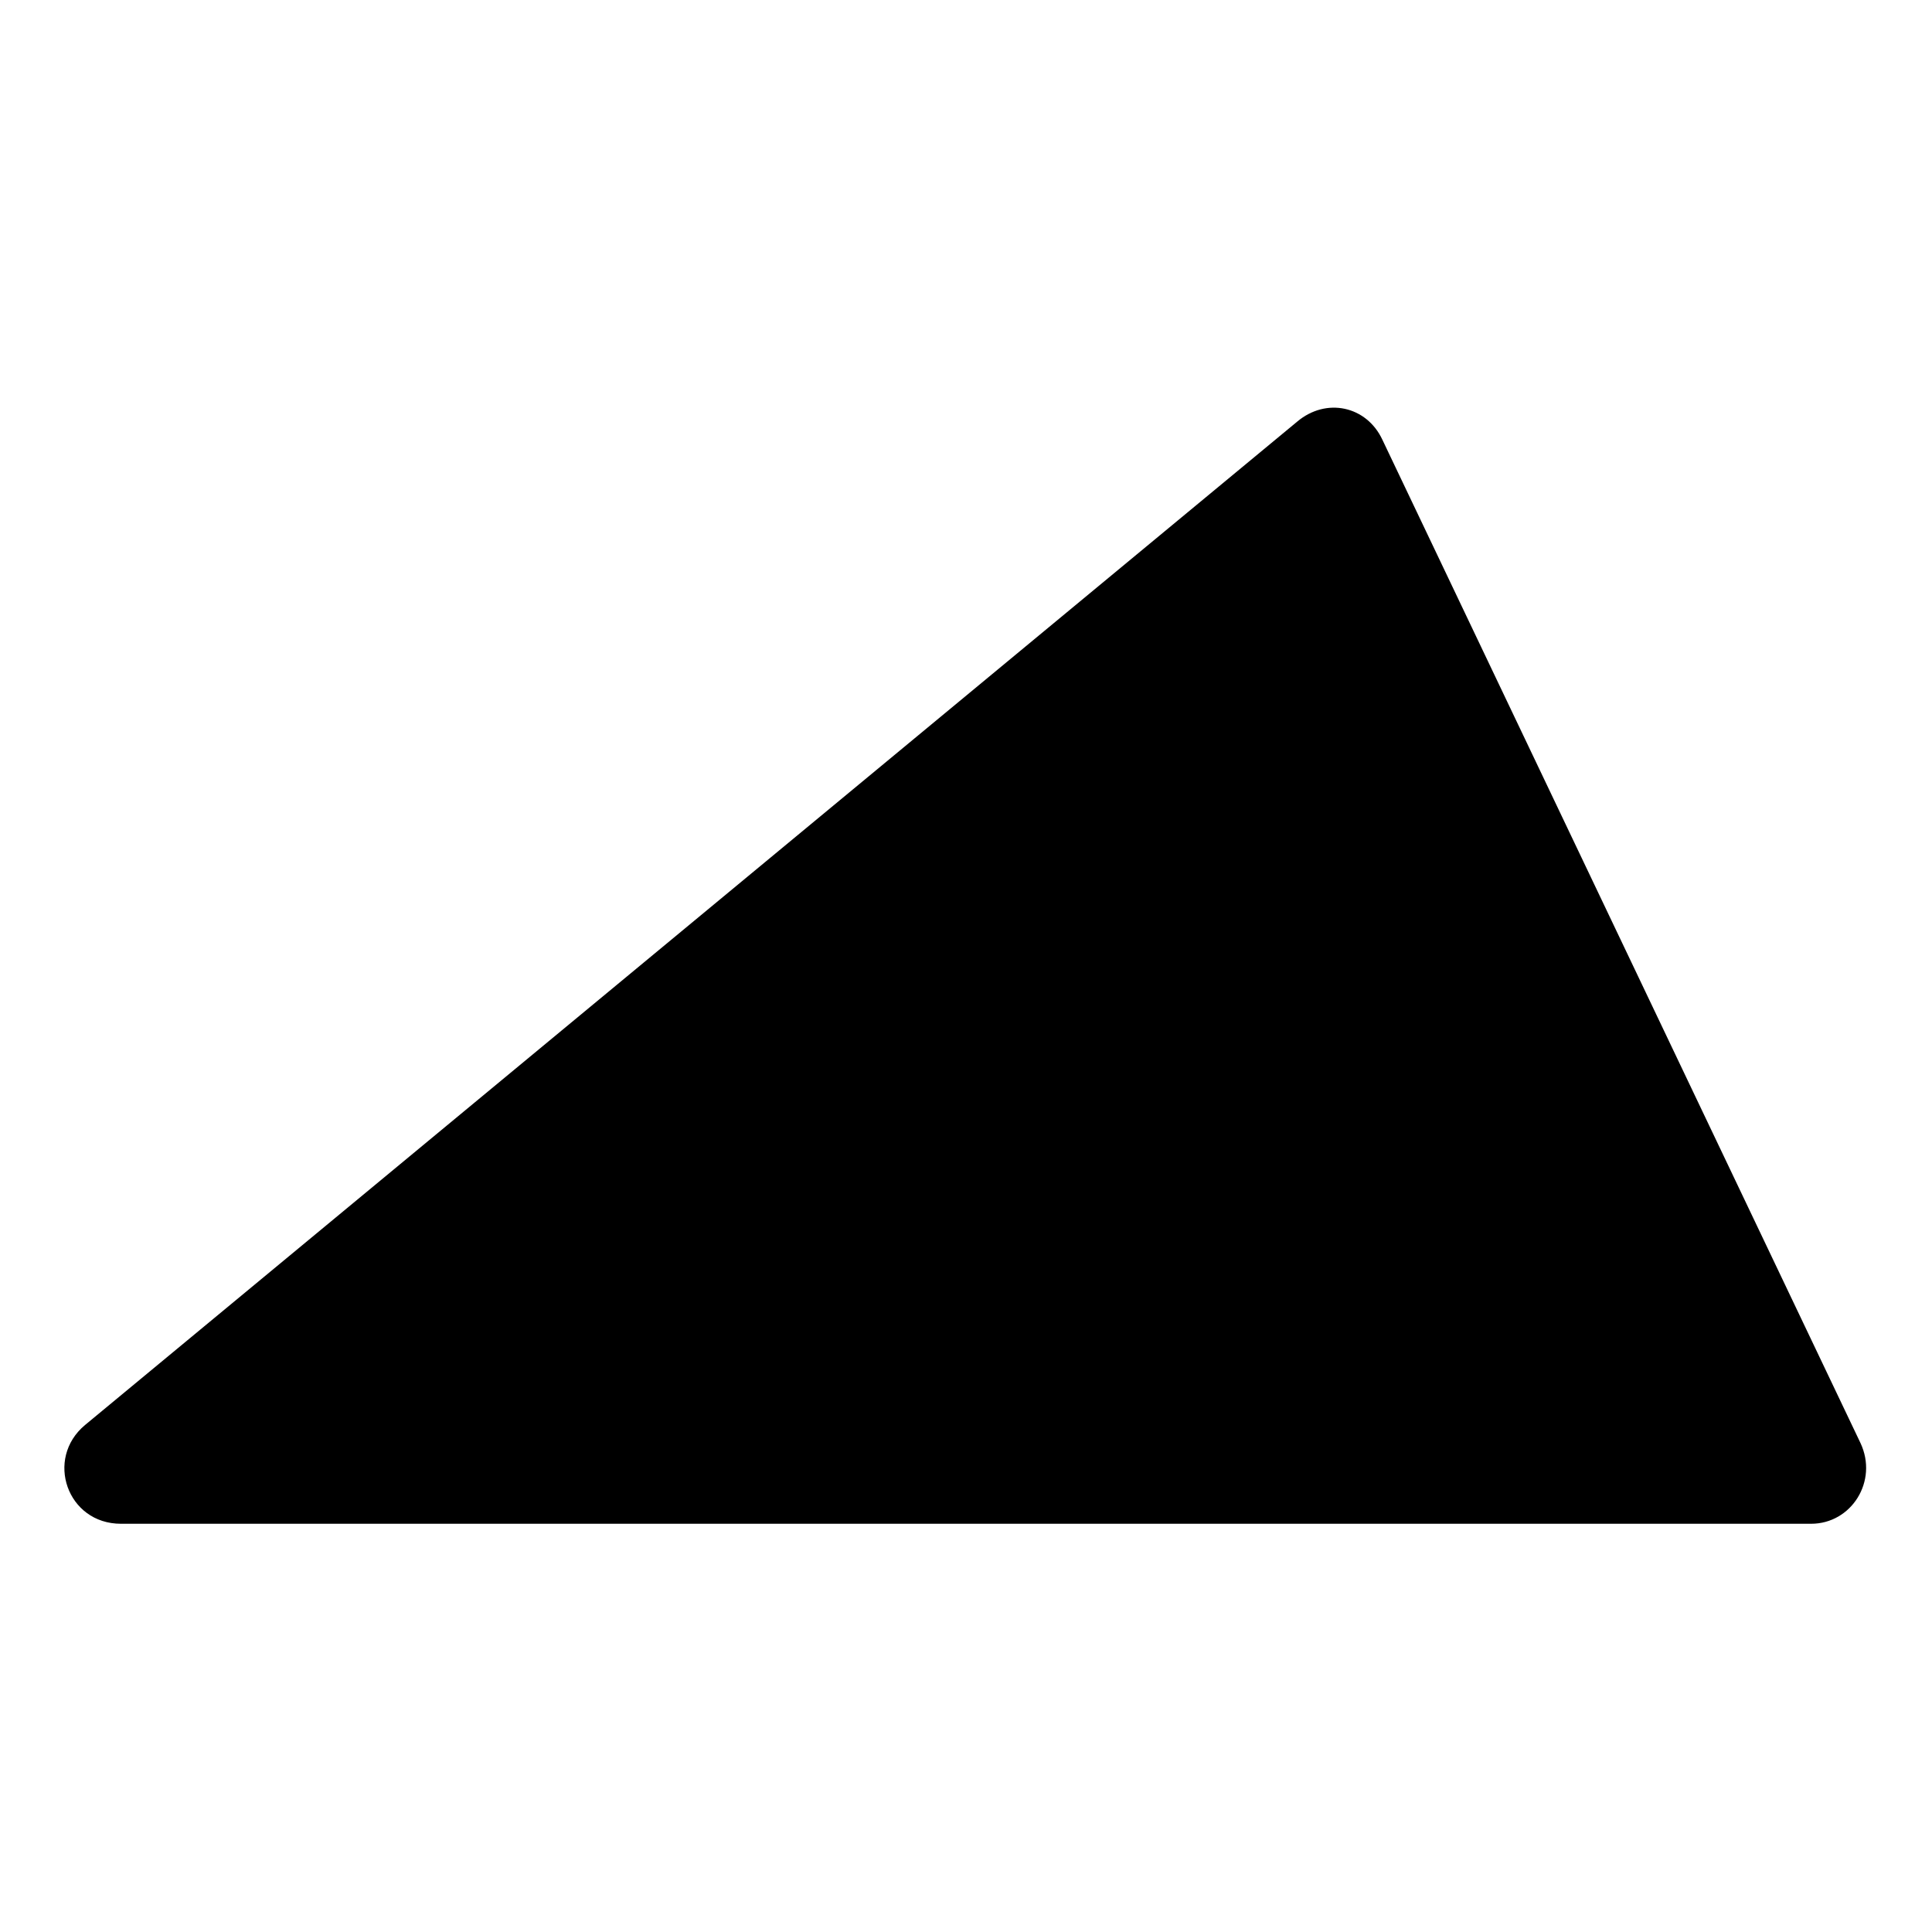
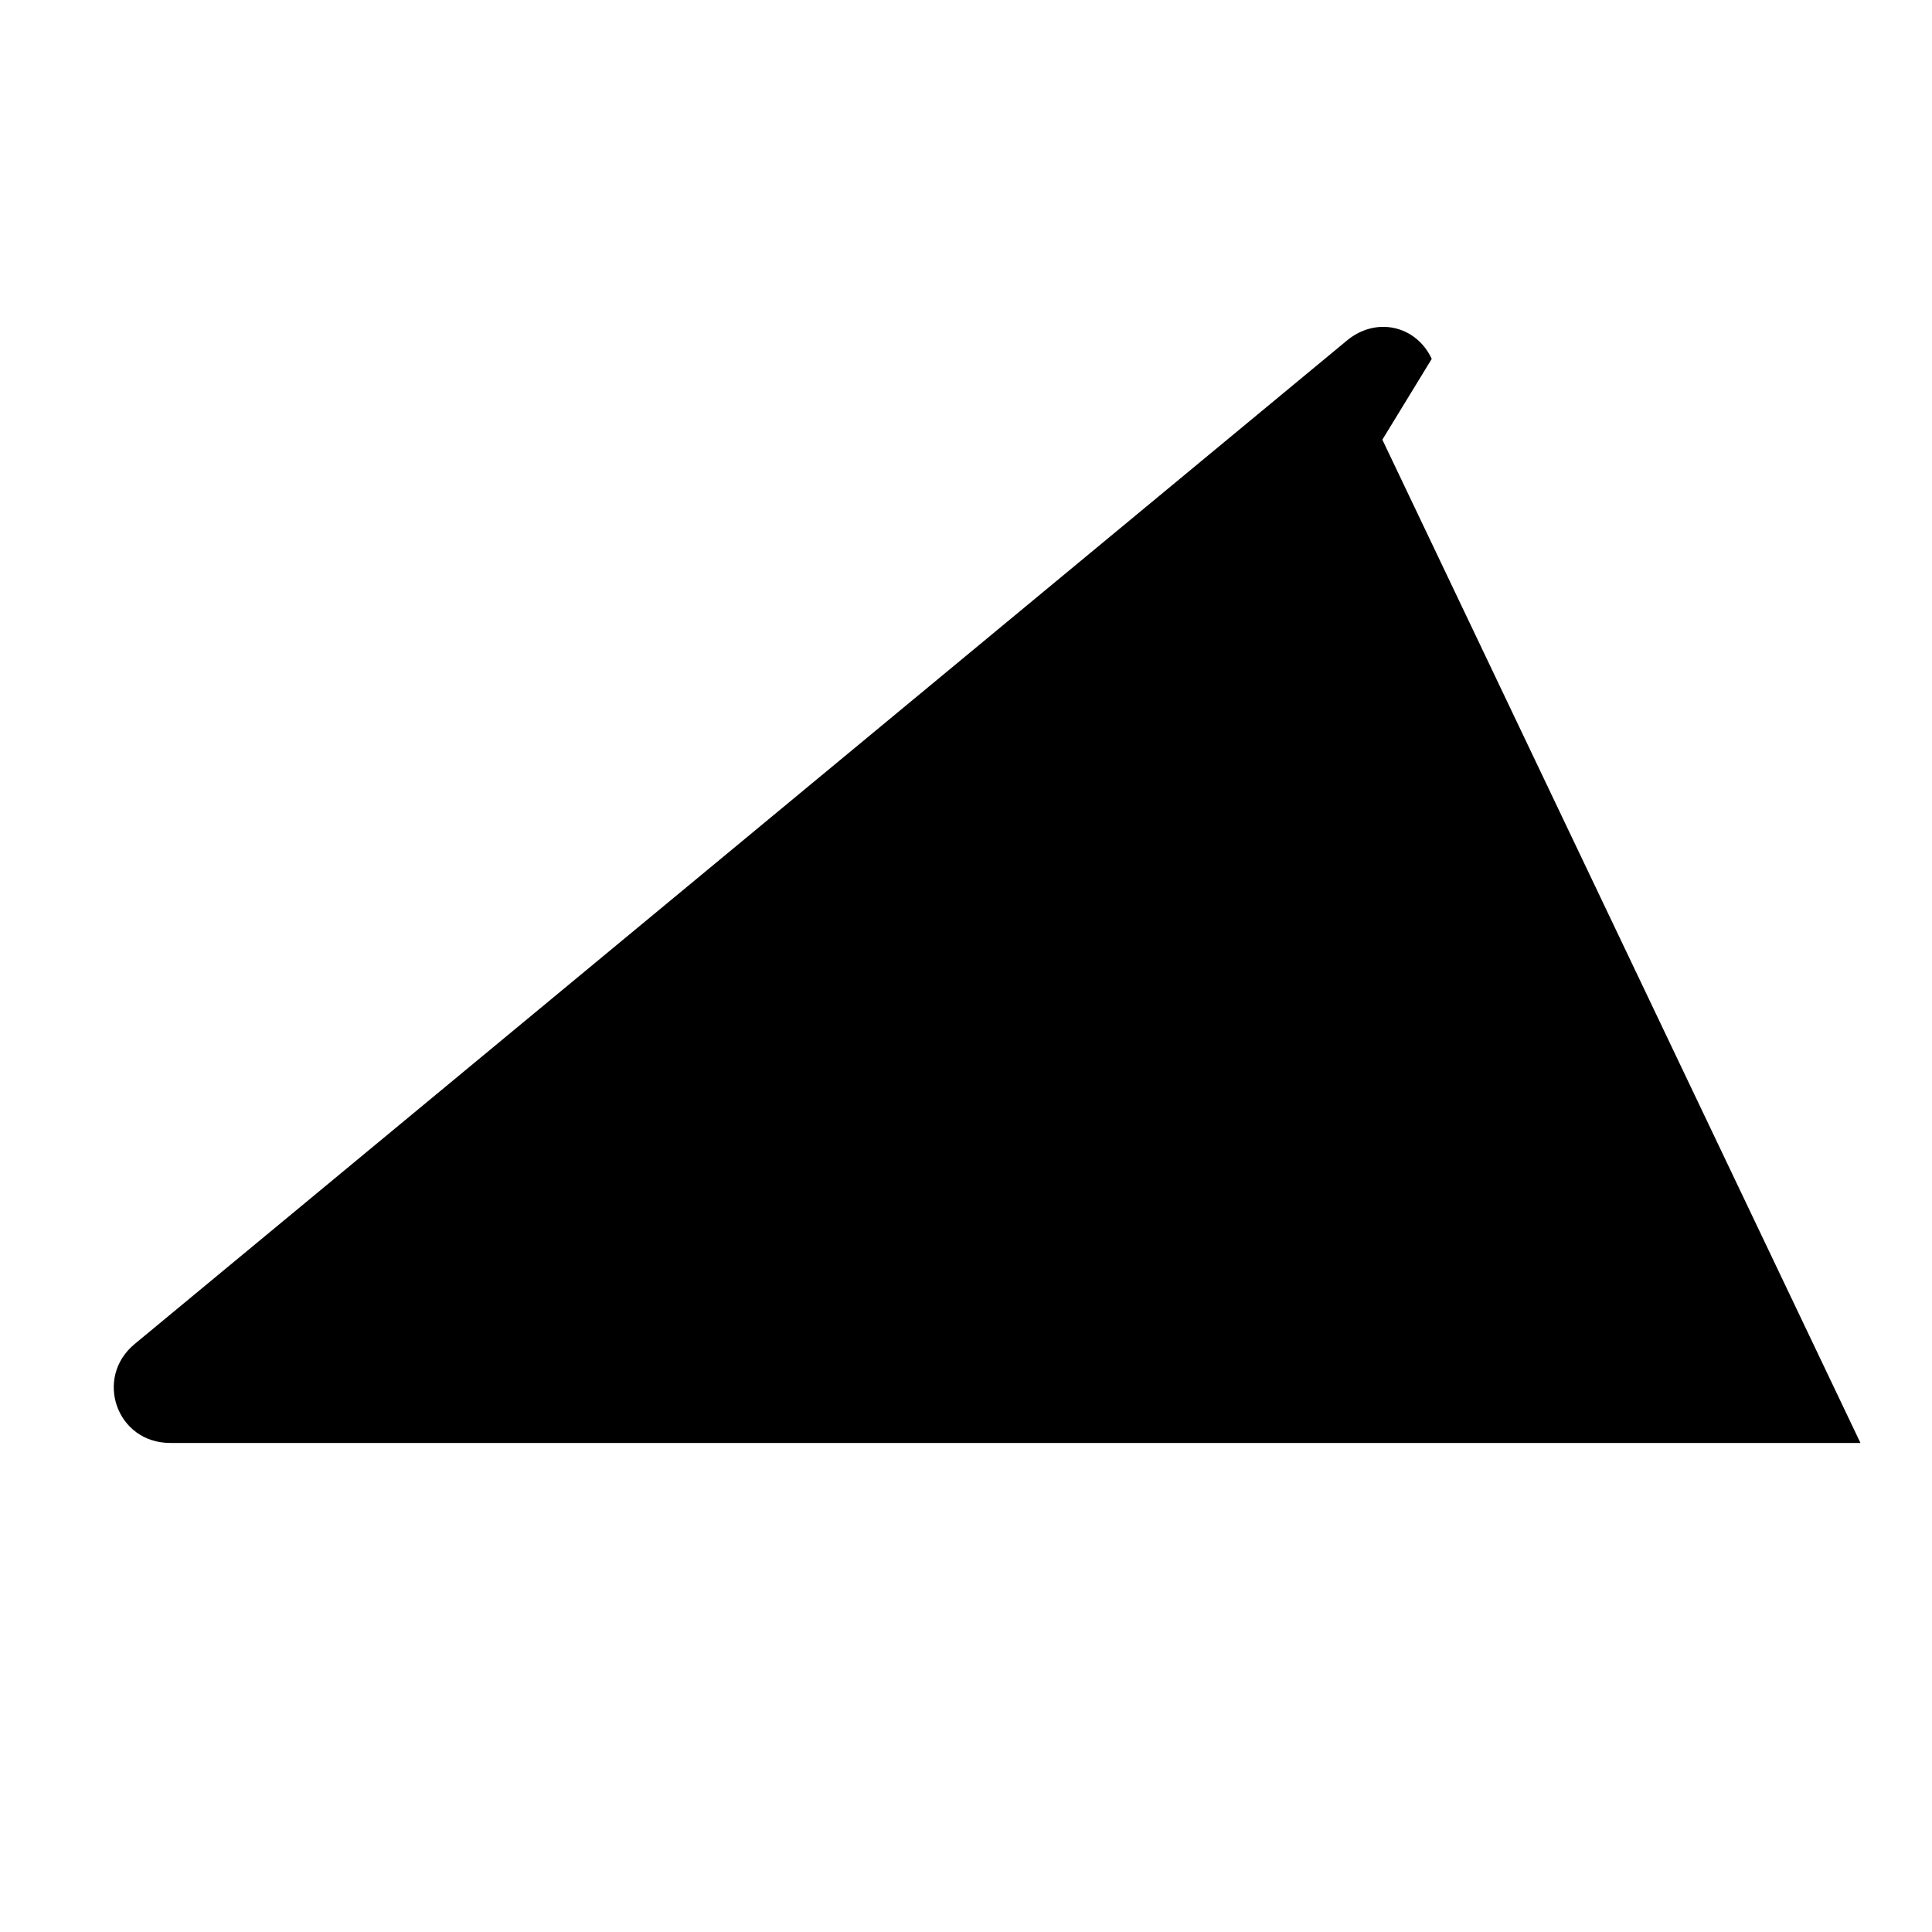
<svg xmlns="http://www.w3.org/2000/svg" fill="#000000" width="800px" height="800px" version="1.1" viewBox="144 144 512 512">
-   <path d="m510.34 260.52 126.7 265.88c4.758 10.113-2.379 21.414-13.086 21.414h-447.9c-14.277 0-20.223-17.25-9.516-26.172l321.2-265.88c7.734-6.543 18.438-4.164 22.602 4.758z" fill-rule="evenodd" />
+   <path d="m510.34 260.52 126.7 265.88h-447.9c-14.277 0-20.223-17.25-9.516-26.172l321.2-265.88c7.734-6.543 18.438-4.164 22.602 4.758z" fill-rule="evenodd" />
</svg>